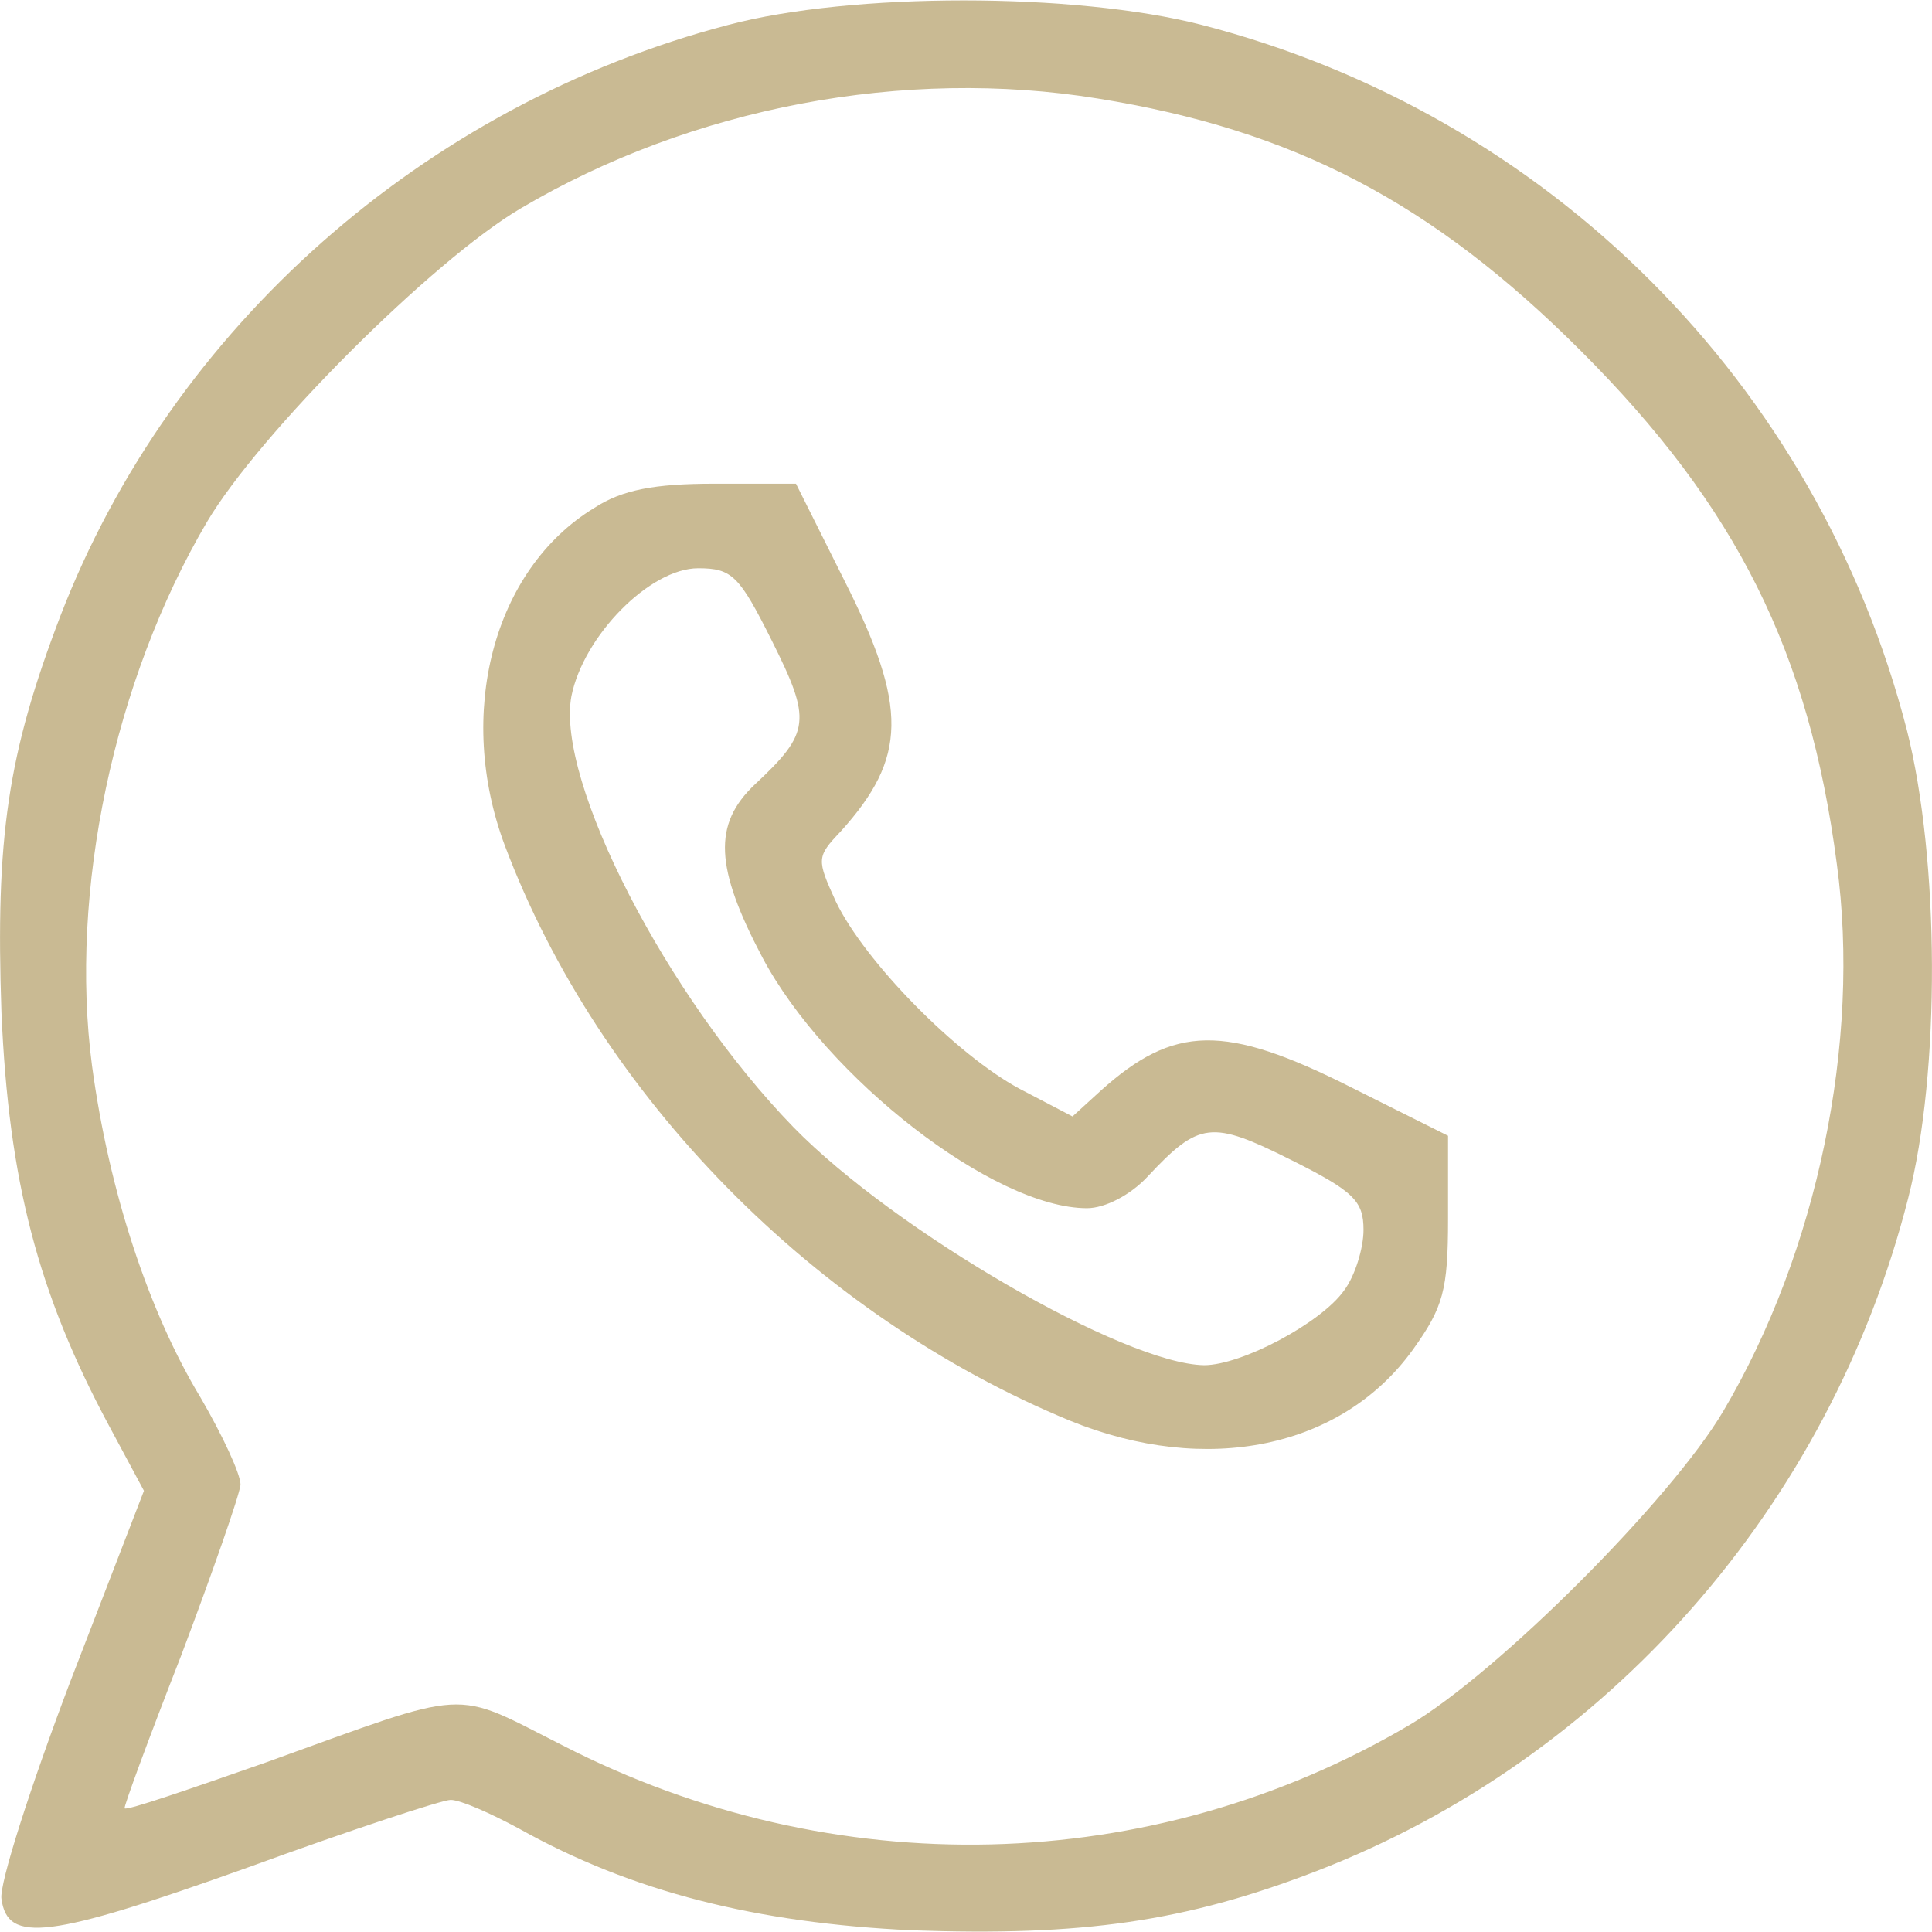
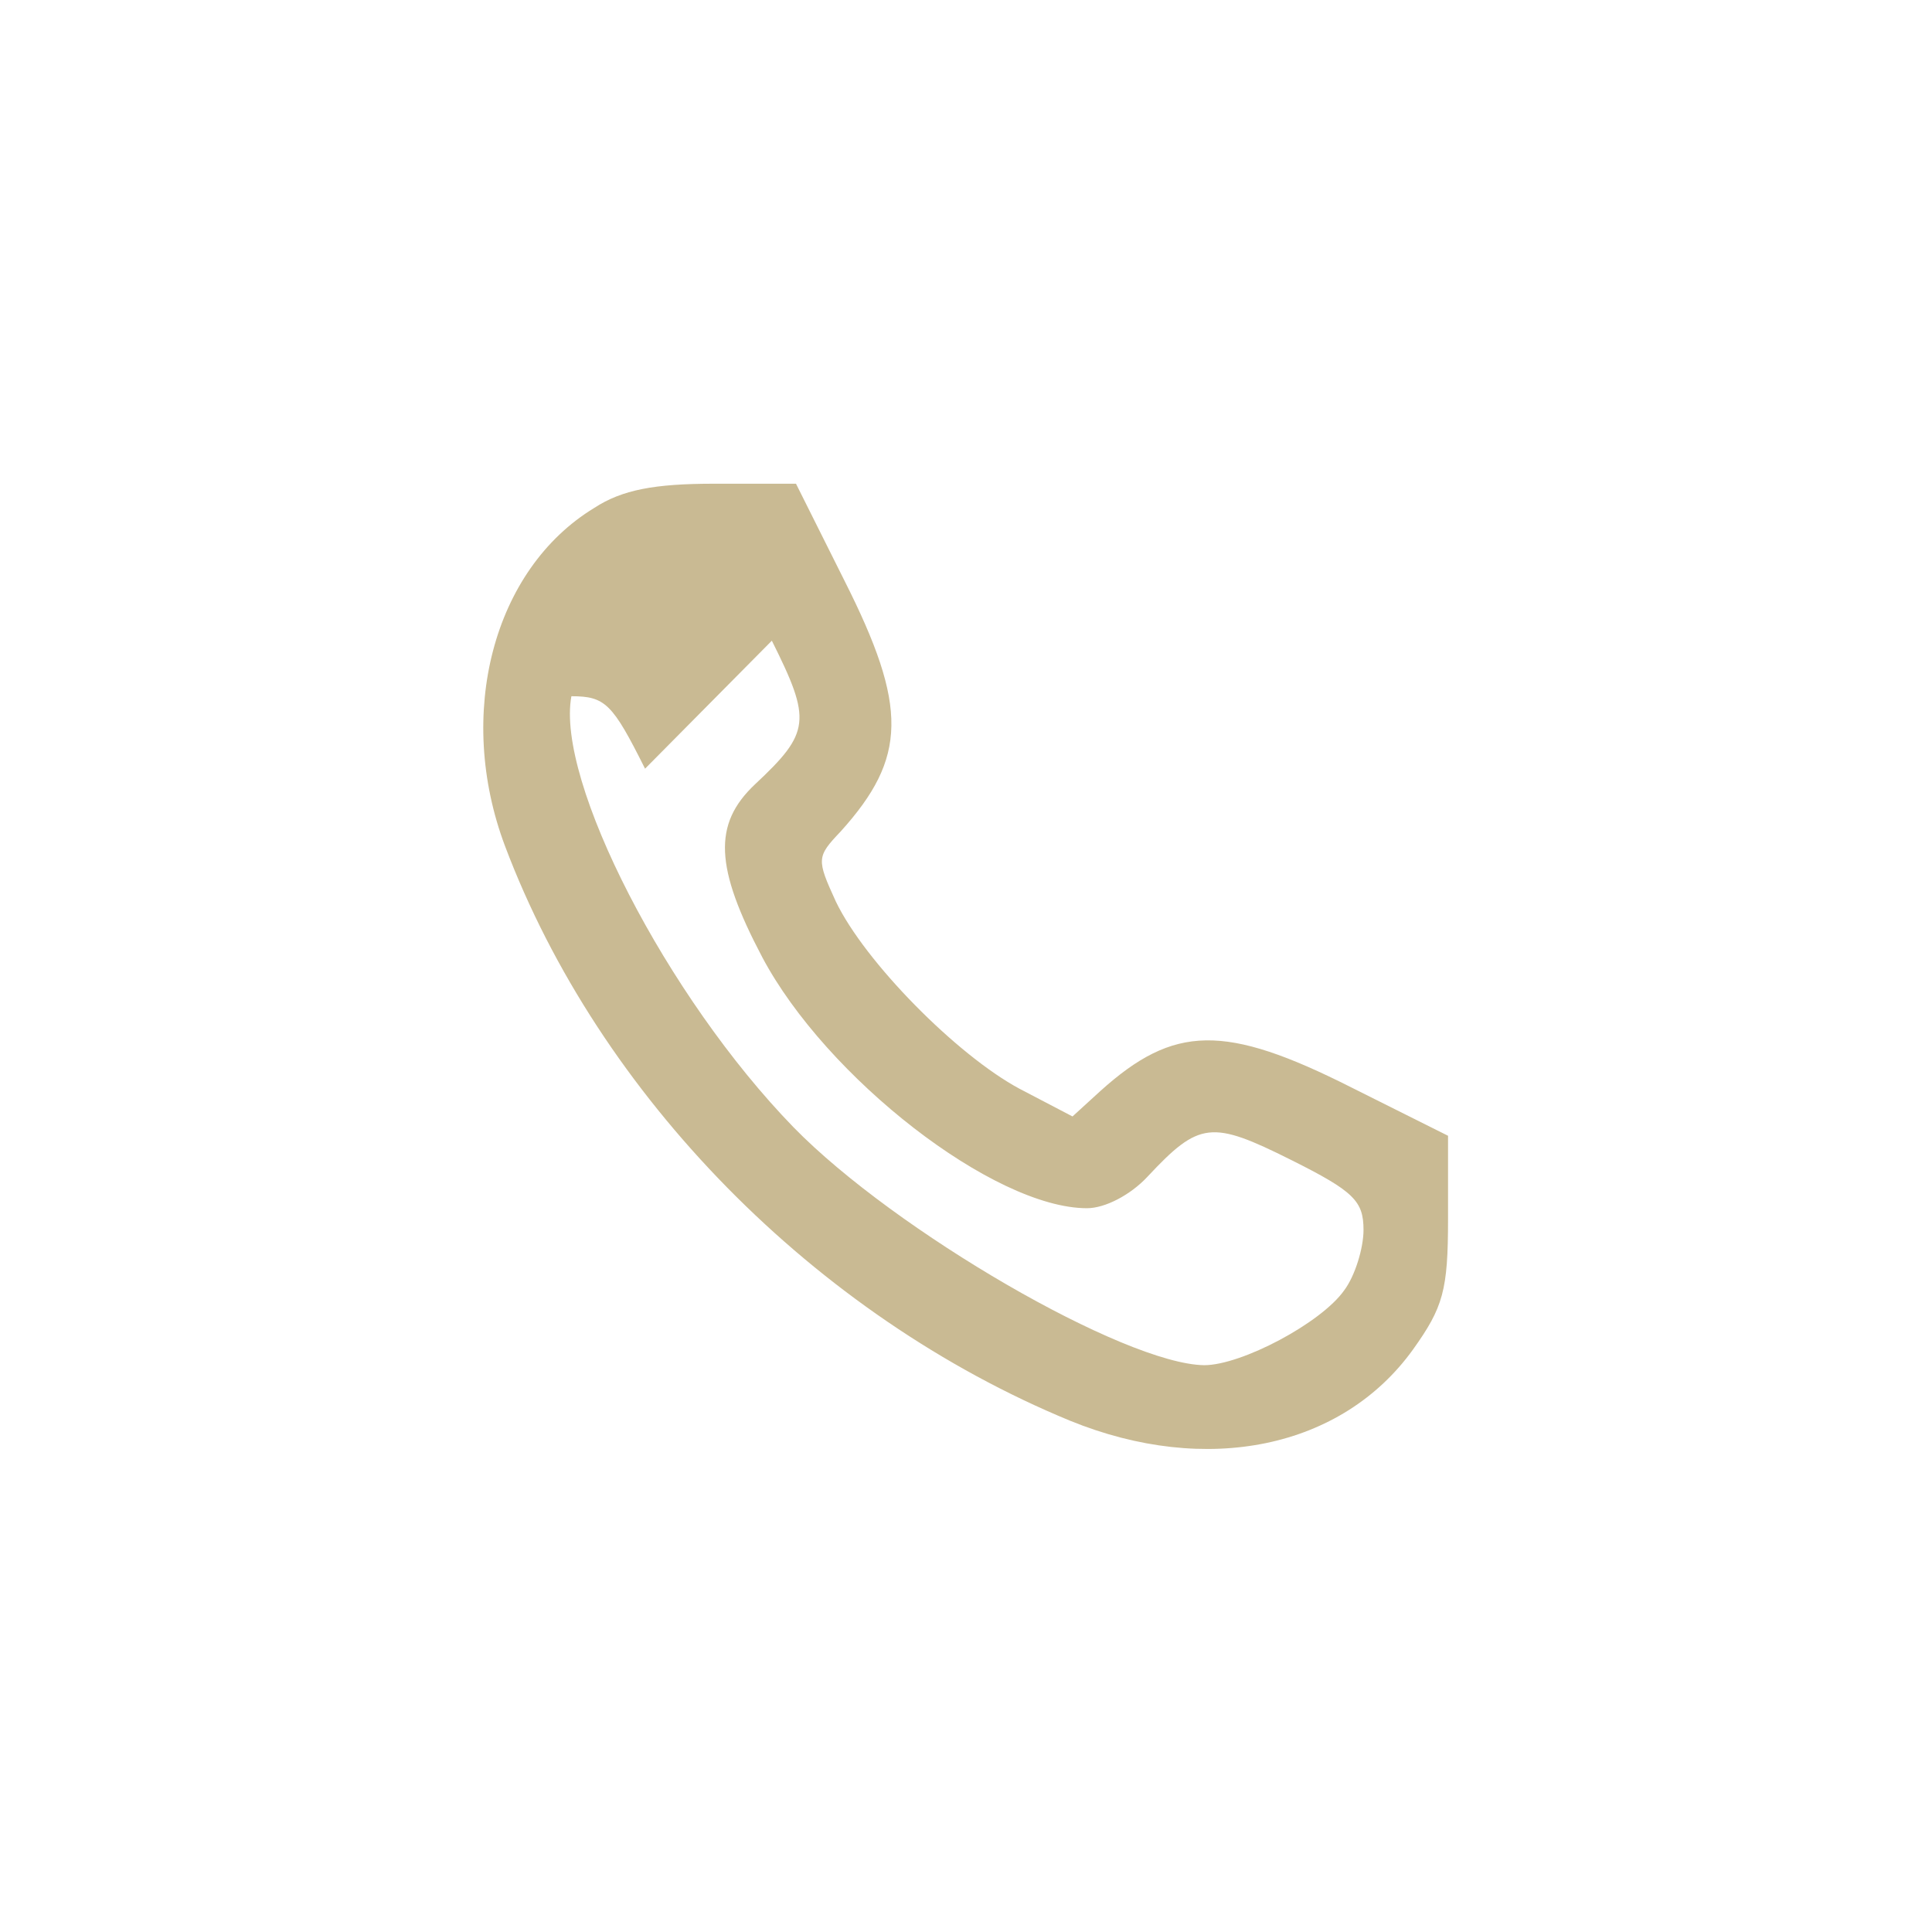
<svg xmlns="http://www.w3.org/2000/svg" version="1.1" width="160pt" height="160pt" viewBox="0,0,256,256">
  <g fill="#c9ba93" fill-rule="nonzero" stroke="none" stroke-width="1" stroke-linecap="butt" stroke-linejoin="miter" stroke-miterlimit="10" stroke-dasharray="" stroke-dashoffset="0" font-family="none" font-weight="none" font-size="none" text-anchor="none" style="mix-blend-mode: normal">
    <g transform="translate(-0.127,0.095) scale(1.6,1.6)">
      <g transform="translate(0,160) scale(0.1,-0.1)">
-         <path d="M604,1580c-252,-66 -461,-251 -553,-489c-44,-115 -54,-184 -49,-329c6,-139 30,-232 89,-342l29,-54l-61,-158c-33,-87 -59,-168 -57,-180c5,-37 39,-33 204,26c85,31 161,56 168,56c8,0 33,-11 57,-24c93,-52 196,-78 325,-84c141,-5 226,7 335,49c241,93 425,302 490,557c27,105 26,281 -1,388c-74,287 -297,510 -584,584c-105,27 -290,27 -392,0zM910,1519c162,-26 277,-86 400,-209c129,-129 189,-249 212,-425c20,-147 -16,-321 -94,-453c-43,-73 -187,-217 -260,-260c-214,-126 -477,-132 -701,-17c-93,47 -74,48 -246,-14c-63,-22 -115,-40 -117,-38c-1,1 20,58 47,127c26,69 48,132 49,141c0,9 -15,41 -33,72c-43,71 -76,171 -90,275c-19,144 18,319 95,450c43,73 187,217 260,260c142,84 318,117 478,91z" />
-         <path d="M493,1180c-84,-51 -115,-171 -74,-280c78,-207 257,-389 468,-476c113,-46 225,-23 284,59c25,35 29,49 29,108v69l-80,40c-105,53 -147,52 -208,-3l-23,-21l-44,23c-52,28 -128,105 -152,155c-16,35 -16,37 4,58c55,61 56,103 3,208l-40,80h-68c-49,0 -76,-5 -99,-20zM640,1070c33,-66 32,-76 -14,-119c-35,-33 -33,-69 6,-143c53,-100 192,-208 269,-208c15,0 36,11 50,26c43,46 53,47 119,14c52,-26 60,-34 60,-58c0,-15 -7,-38 -16,-50c-19,-27 -85,-62 -116,-62c-66,1 -256,111 -340,197c-105,108 -197,287 -184,357c10,50 65,106 105,106c28,0 34,-6 61,-60z" />
+         <path d="M493,1180c-84,-51 -115,-171 -74,-280c78,-207 257,-389 468,-476c113,-46 225,-23 284,59c25,35 29,49 29,108v69l-80,40c-105,53 -147,52 -208,-3l-23,-21l-44,23c-52,28 -128,105 -152,155c-16,35 -16,37 4,58c55,61 56,103 3,208l-40,80h-68c-49,0 -76,-5 -99,-20zM640,1070c33,-66 32,-76 -14,-119c-35,-33 -33,-69 6,-143c53,-100 192,-208 269,-208c15,0 36,11 50,26c43,46 53,47 119,14c52,-26 60,-34 60,-58c0,-15 -7,-38 -16,-50c-19,-27 -85,-62 -116,-62c-66,1 -256,111 -340,197c-105,108 -197,287 -184,357c28,0 34,-6 61,-60z" />
      </g>
    </g>
  </g>
</svg>